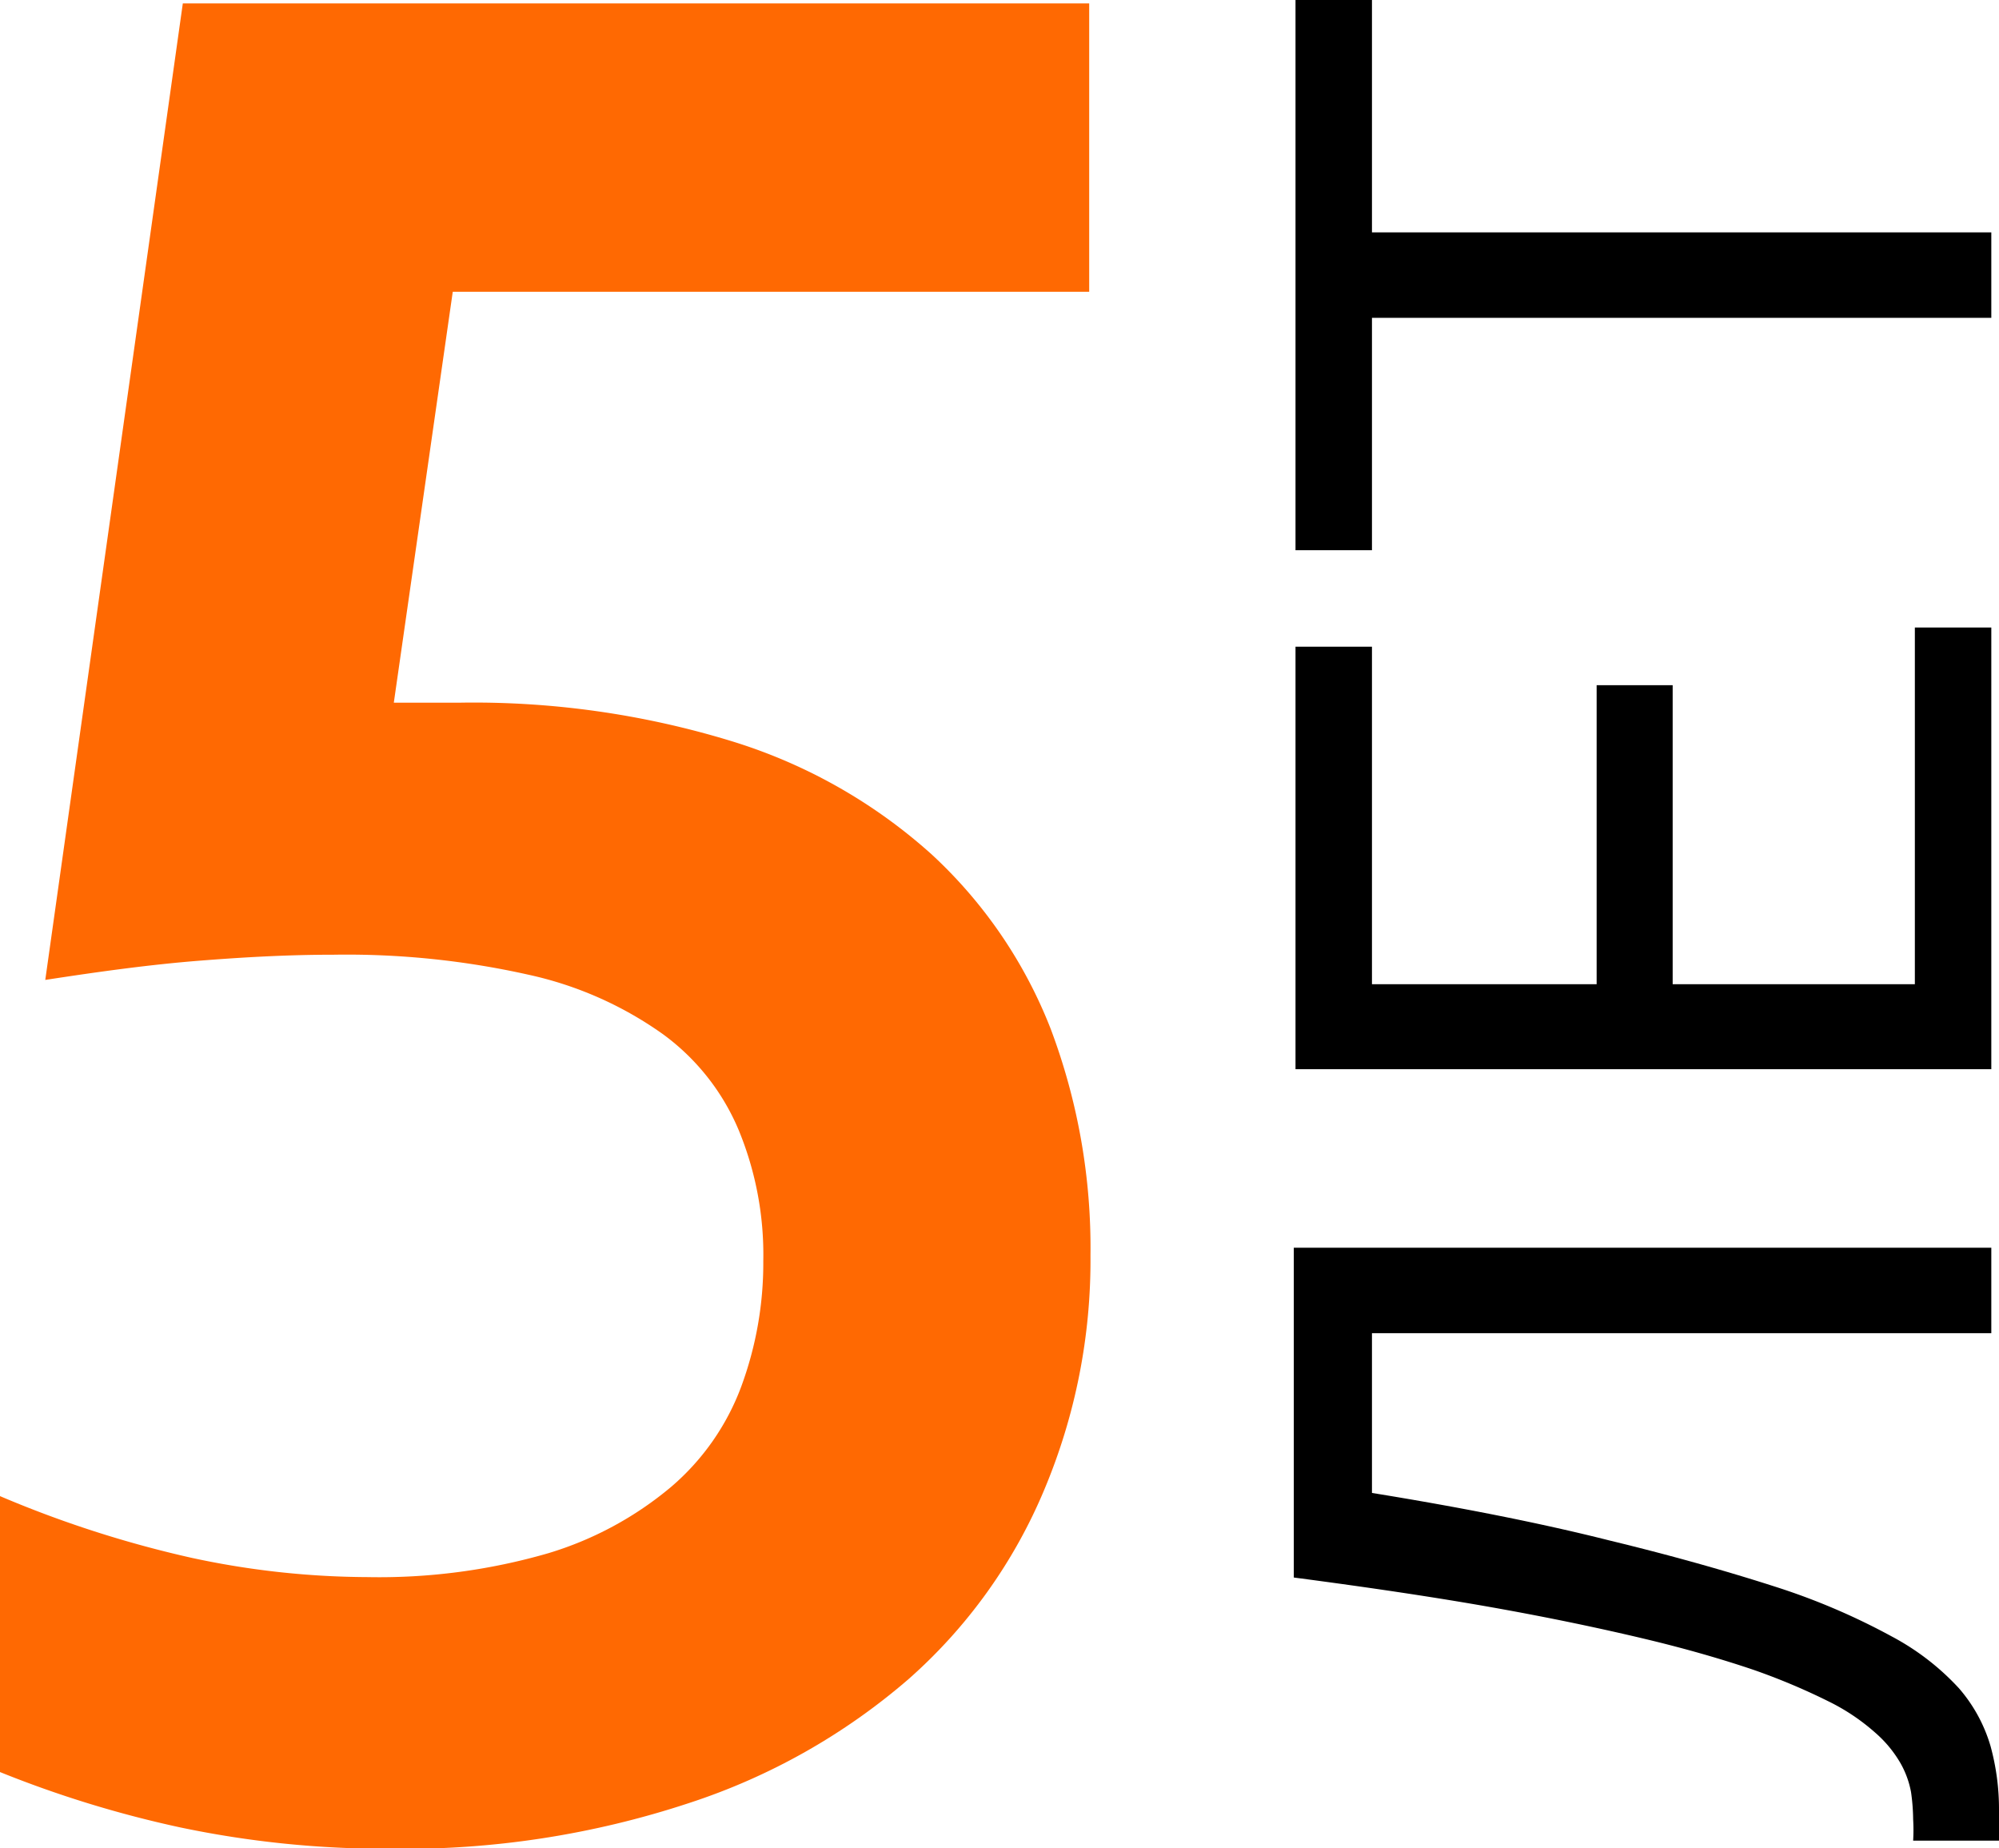
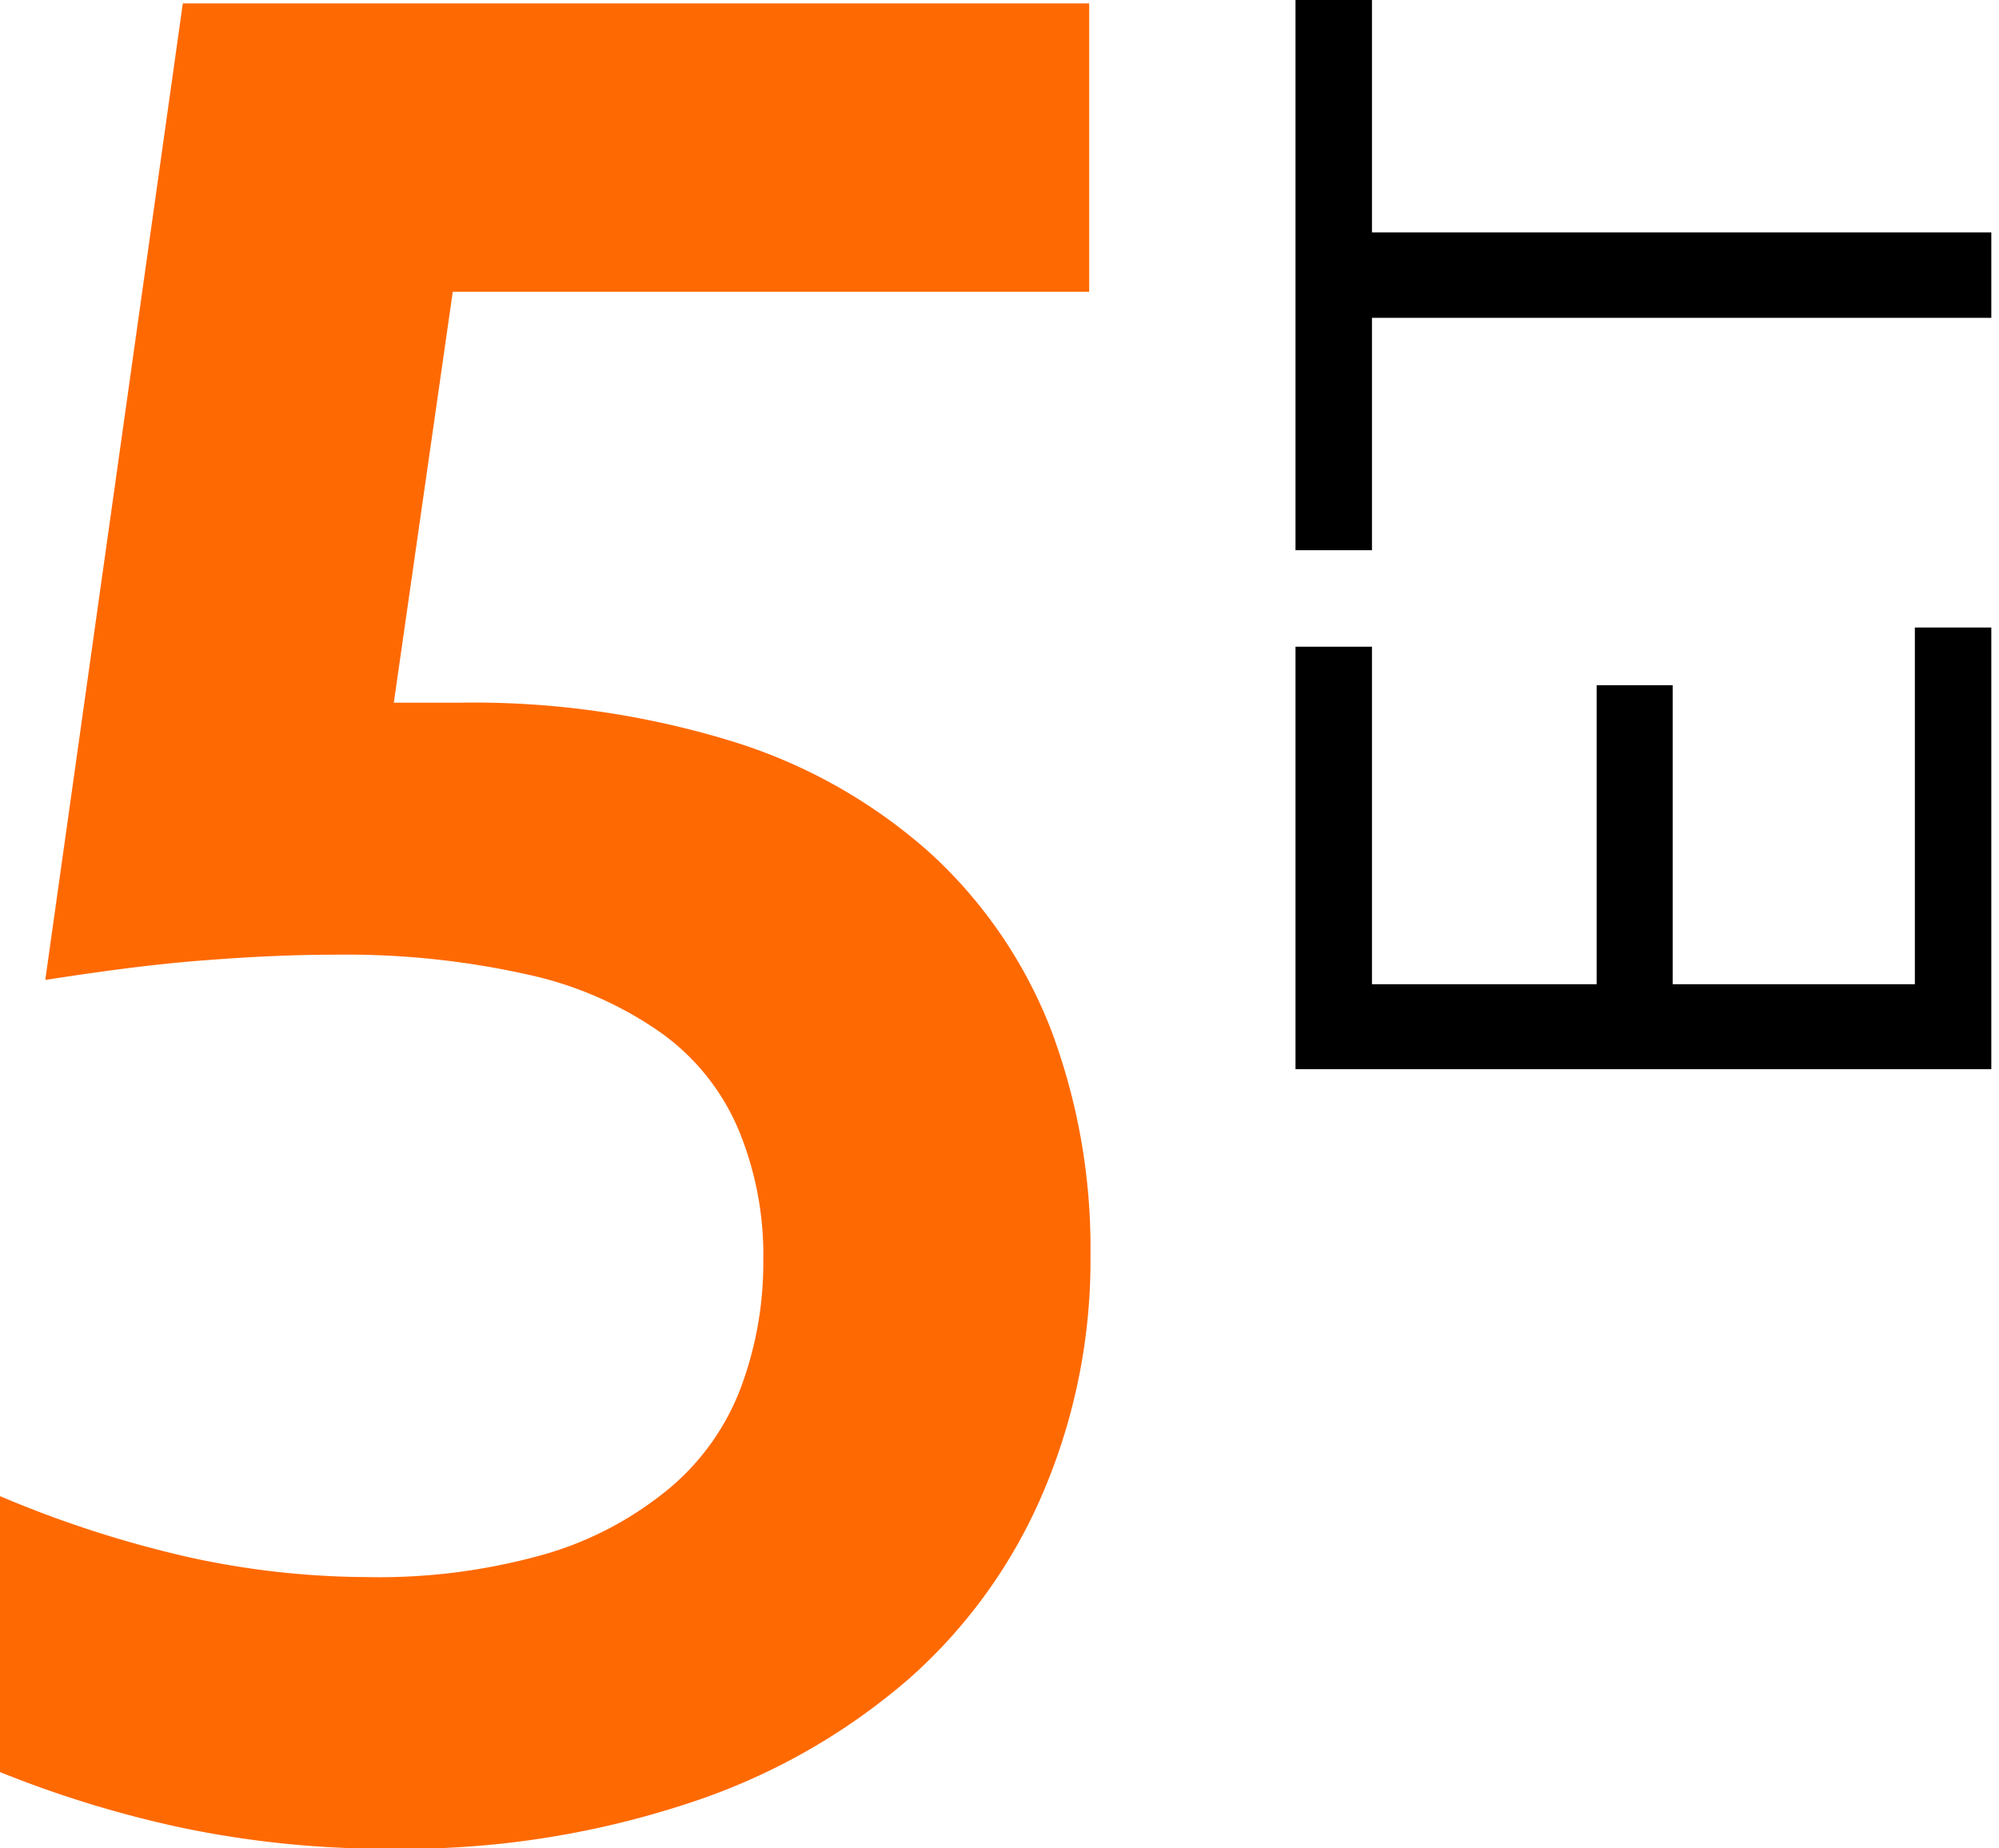
<svg xmlns="http://www.w3.org/2000/svg" id="a257ddc3-f6d2-4b7a-b265-9e19d6b915e0" data-name="Слой 1" viewBox="0 0 46.8 43.27">
  <defs>
    <style>
      .bfaef41e-981d-407c-a2e5-75edee86ed84 {
        fill: #ff6902;
      }
    </style>
  </defs>
  <title>5лет</title>
  <path class="bfaef41e-981d-407c-a2e5-75edee86ed84" d="M17.23,23.24l1.53,0a20.59,20.59,0,0,1,6.44.92,12.46,12.46,0,0,1,4.62,2.63,11,11,0,0,1,2.79,4.09,14.53,14.53,0,0,1,.93,5.3,13.85,13.85,0,0,1-1.08,5.48,12.17,12.17,0,0,1-3.17,4.43A14.93,14.93,0,0,1,24.14,49a21.27,21.27,0,0,1-7,1.07,23.41,23.41,0,0,1-4.91-.5A25.87,25.87,0,0,1,8,48.27V41.81a25.92,25.92,0,0,0,4.5,1.45,19.78,19.78,0,0,0,4.1.45,14.22,14.22,0,0,0,4.25-.56,8.1,8.1,0,0,0,2.87-1.55,5.7,5.7,0,0,0,1.64-2.34,8.35,8.35,0,0,0,.52-2.95,7.65,7.65,0,0,0-.57-3.05A5.33,5.33,0,0,0,23.53,31a8.57,8.57,0,0,0-3.14-1.39,19.46,19.46,0,0,0-4.57-.47c-1,0-2,.05-3.14.14s-2.31.25-3.61.45L12.29,6.87H33.51v6.75H18.61Z" transform="translate(-8.01 -6.79)" />
  <g>
-     <path d="M40.13,41.74q3.21.52,5.55,1.11c1.57.38,2.89.76,4,1.12A15.63,15.63,0,0,1,52.3,45.1a5.89,5.89,0,0,1,1.57,1.21,3.61,3.61,0,0,1,.74,1.35,5.58,5.58,0,0,1,.2,1.49c0,.14,0,.28,0,.4a2.32,2.32,0,0,1,0,.33H52.8a4.21,4.21,0,0,0,0-.5,4.72,4.72,0,0,0-.05-.64,2.17,2.17,0,0,0-.25-.68,2.81,2.81,0,0,0-.59-.71,4.88,4.88,0,0,0-1.09-.73,15.11,15.11,0,0,0-1.76-.74c-.71-.24-1.56-.49-2.57-.73s-2.19-.49-3.54-.73-2.9-.47-4.65-.7V36H54.63v2H40.13Z" transform="translate(-8.01 -6.79)" />
    <path d="M52.84,29.83V21.48h1.79V31.82H38.34V21.93h1.79v7.9h5.26v-7h1.78v7Z" transform="translate(-8.01 -6.79)" />
    <path d="M54.63,12.23v2H40.13v5.44H38.34V6.79h1.79v5.44Z" transform="translate(-8.01 -6.79)" />
  </g>
</svg>